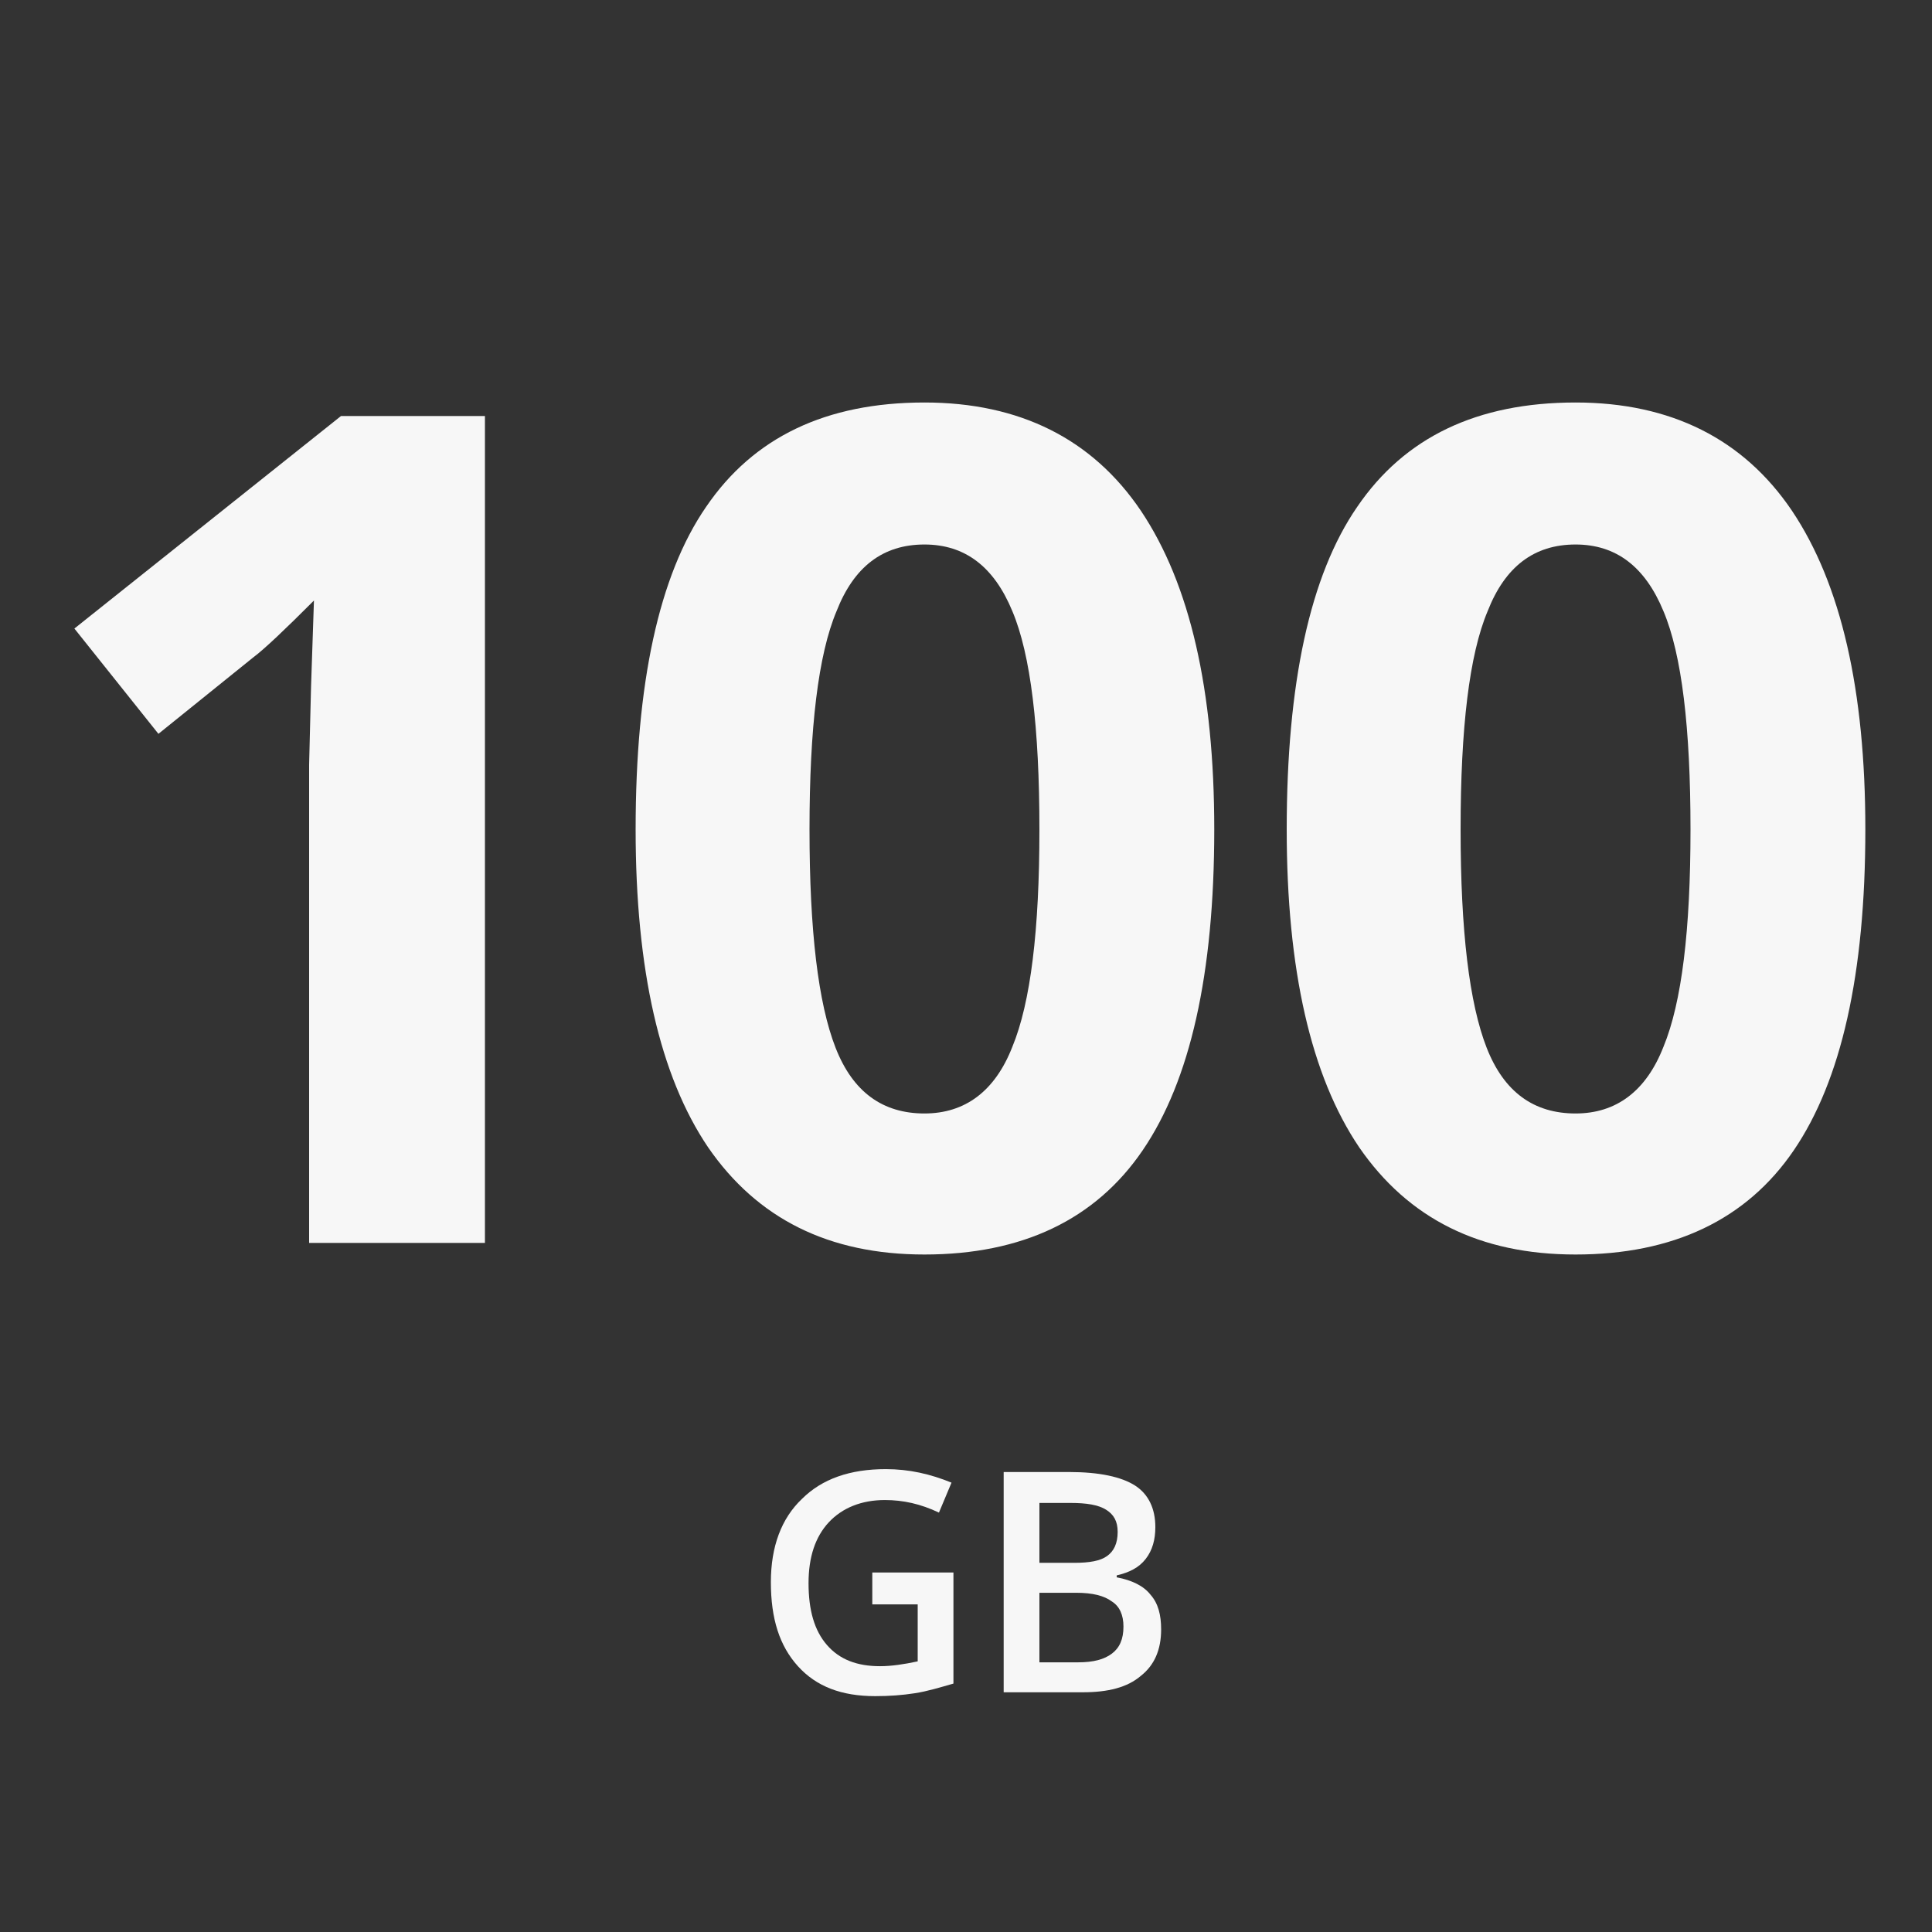
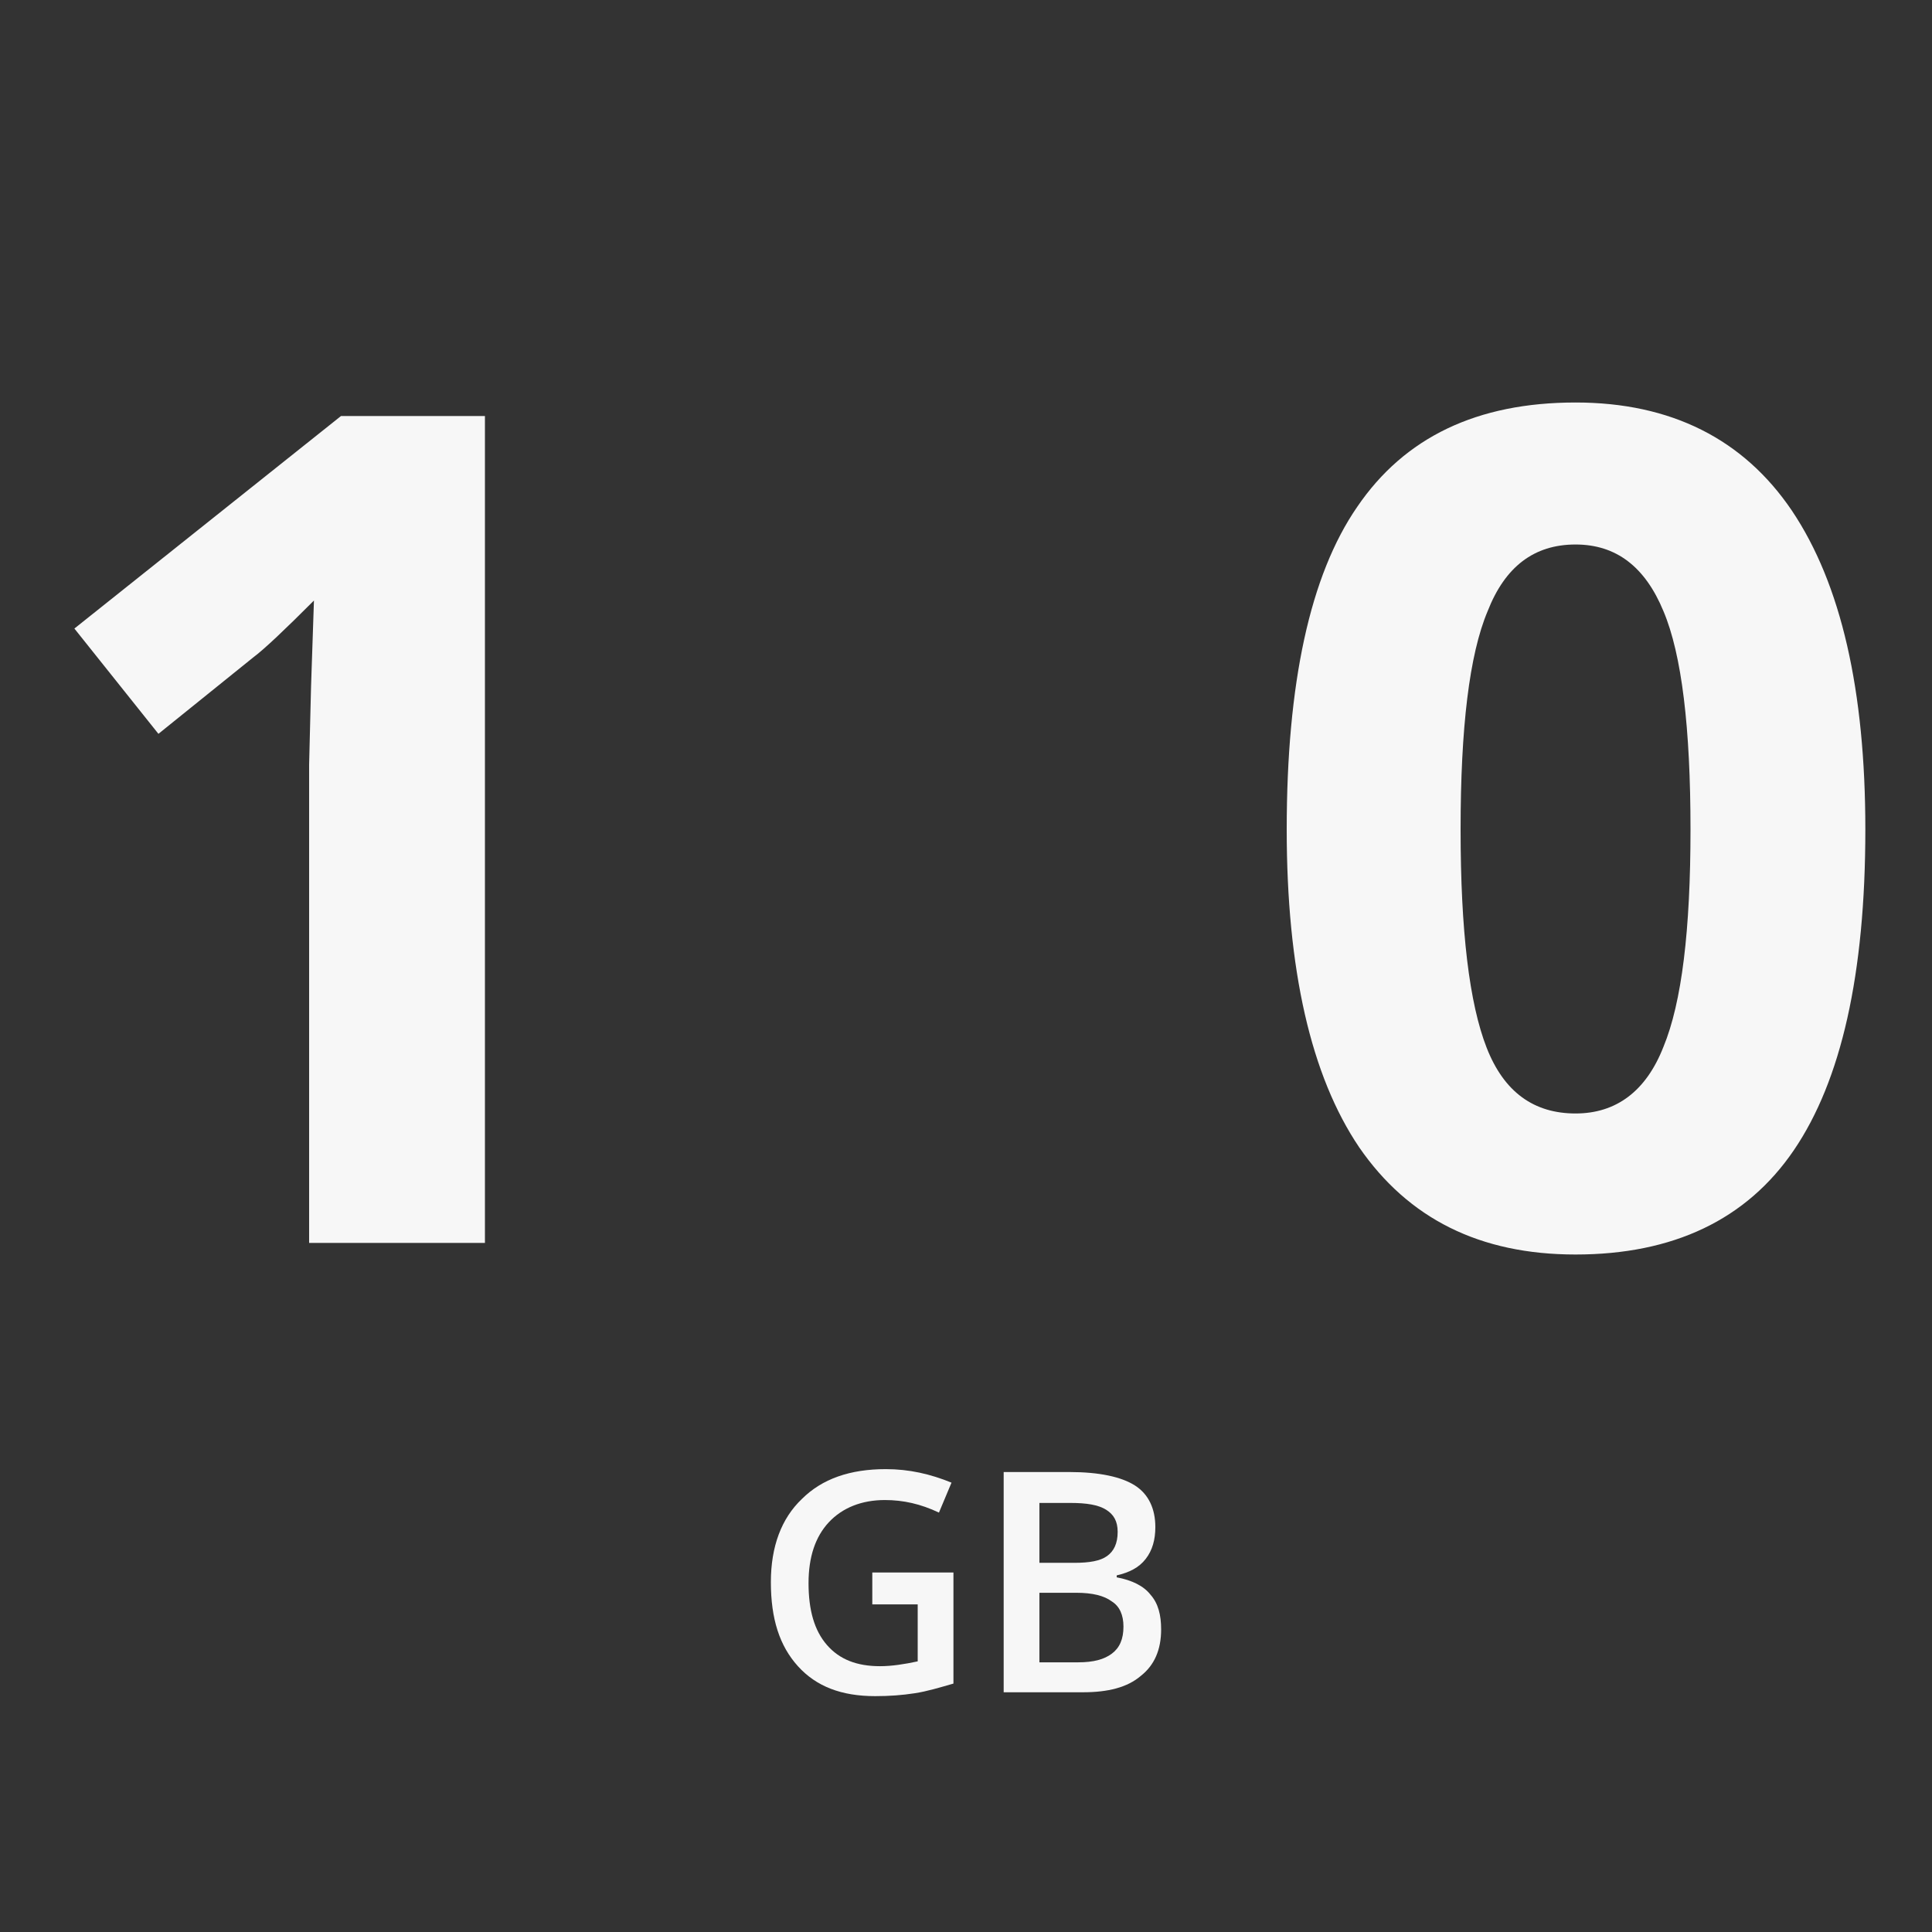
<svg xmlns="http://www.w3.org/2000/svg" width="96" height="96" viewBox="0 0 96 96" fill="none">
  <rect x="0" y="0" width="96" height="96" fill="#333333" stroke="none" />
  <g opacity="0.96">
    <path d="M24.048 61.76H15.36V38L15.456 34.112L15.6 29.84C14.16 31.28 13.152 32.24 12.576 32.672L7.872 36.464L3.696 31.232L16.944 20.672H24.096V61.76H24.048Z" fill="white" />
-     <path d="M60.336 41.216C60.336 48.416 59.136 53.696 56.783 57.152C54.431 60.608 50.783 62.336 45.935 62.336C41.184 62.336 37.632 60.56 35.184 57.008C32.783 53.456 31.584 48.176 31.584 41.216C31.584 33.968 32.736 28.592 35.087 25.184C37.44 21.728 41.039 20 45.935 20C50.688 20 54.288 21.824 56.688 25.376C59.136 29.024 60.336 34.304 60.336 41.216ZM40.224 41.216C40.224 46.256 40.656 49.856 41.52 52.064C42.383 54.272 43.871 55.328 45.935 55.328C47.952 55.328 49.44 54.224 50.303 52.016C51.215 49.808 51.648 46.208 51.648 41.216C51.648 36.176 51.215 32.528 50.303 30.368C49.392 28.16 47.952 27.056 45.935 27.056C43.871 27.056 42.431 28.16 41.568 30.368C40.656 32.528 40.224 36.176 40.224 41.216Z" fill="white" />
    <path d="M92.688 41.216C92.688 48.416 91.488 53.696 89.136 57.152C86.784 60.608 83.136 62.336 78.288 62.336C73.536 62.336 69.984 60.56 67.536 57.008C65.136 53.456 63.936 48.176 63.936 41.216C63.936 33.968 65.088 28.592 67.44 25.184C69.792 21.728 73.392 20 78.288 20C83.04 20 86.64 21.824 89.04 25.376C91.488 29.024 92.688 34.304 92.688 41.216ZM72.576 41.216C72.576 46.256 73.008 49.856 73.872 52.064C74.736 54.272 76.224 55.328 78.288 55.328C80.304 55.328 81.792 54.224 82.656 52.016C83.568 49.808 84 46.208 84 41.216C84 36.176 83.568 32.528 82.656 30.368C81.744 28.16 80.304 27.056 78.288 27.056C76.224 27.056 74.784 28.16 73.92 30.368C73.008 32.528 72.576 36.176 72.576 41.216Z" fill="white" />
    <path d="M43.344 78.136H47.376V83.656C46.704 83.848 46.08 84.04 45.456 84.136C44.832 84.232 44.208 84.28 43.488 84.28C41.808 84.28 40.56 83.8 39.648 82.792C38.736 81.784 38.304 80.44 38.304 78.616C38.304 76.84 38.832 75.448 39.84 74.488C40.848 73.48 42.24 73 44.016 73C45.168 73 46.224 73.24 47.28 73.672L46.656 75.16C45.744 74.728 44.88 74.536 43.968 74.536C42.816 74.536 41.856 74.92 41.184 75.64C40.512 76.36 40.176 77.368 40.176 78.664C40.176 80.008 40.464 81.016 41.088 81.736C41.712 82.456 42.576 82.792 43.728 82.792C44.304 82.792 44.928 82.696 45.6 82.552V79.72H43.344V78.136Z" fill="white" />
    <path d="M49.872 73.144H53.136C54.624 73.144 55.728 73.384 56.4 73.816C57.072 74.248 57.408 74.968 57.408 75.88C57.408 76.504 57.264 77.032 56.928 77.464C56.592 77.896 56.112 78.136 55.488 78.28V78.376C56.256 78.52 56.832 78.808 57.168 79.24C57.552 79.672 57.696 80.248 57.696 80.968C57.696 81.976 57.36 82.744 56.688 83.272C56.016 83.848 55.056 84.088 53.808 84.088H49.872V73.144ZM51.648 77.656H53.376C54.144 77.656 54.672 77.56 55.008 77.32C55.344 77.08 55.536 76.696 55.536 76.12C55.536 75.592 55.344 75.256 54.96 75.016C54.576 74.776 54 74.68 53.184 74.68H51.648V77.656ZM51.648 79.144V82.6H53.568C54.336 82.6 54.864 82.456 55.248 82.168C55.632 81.88 55.824 81.448 55.824 80.824C55.824 80.248 55.632 79.816 55.248 79.576C54.864 79.288 54.288 79.144 53.472 79.144H51.648Z" fill="white" />
  </g>
</svg>